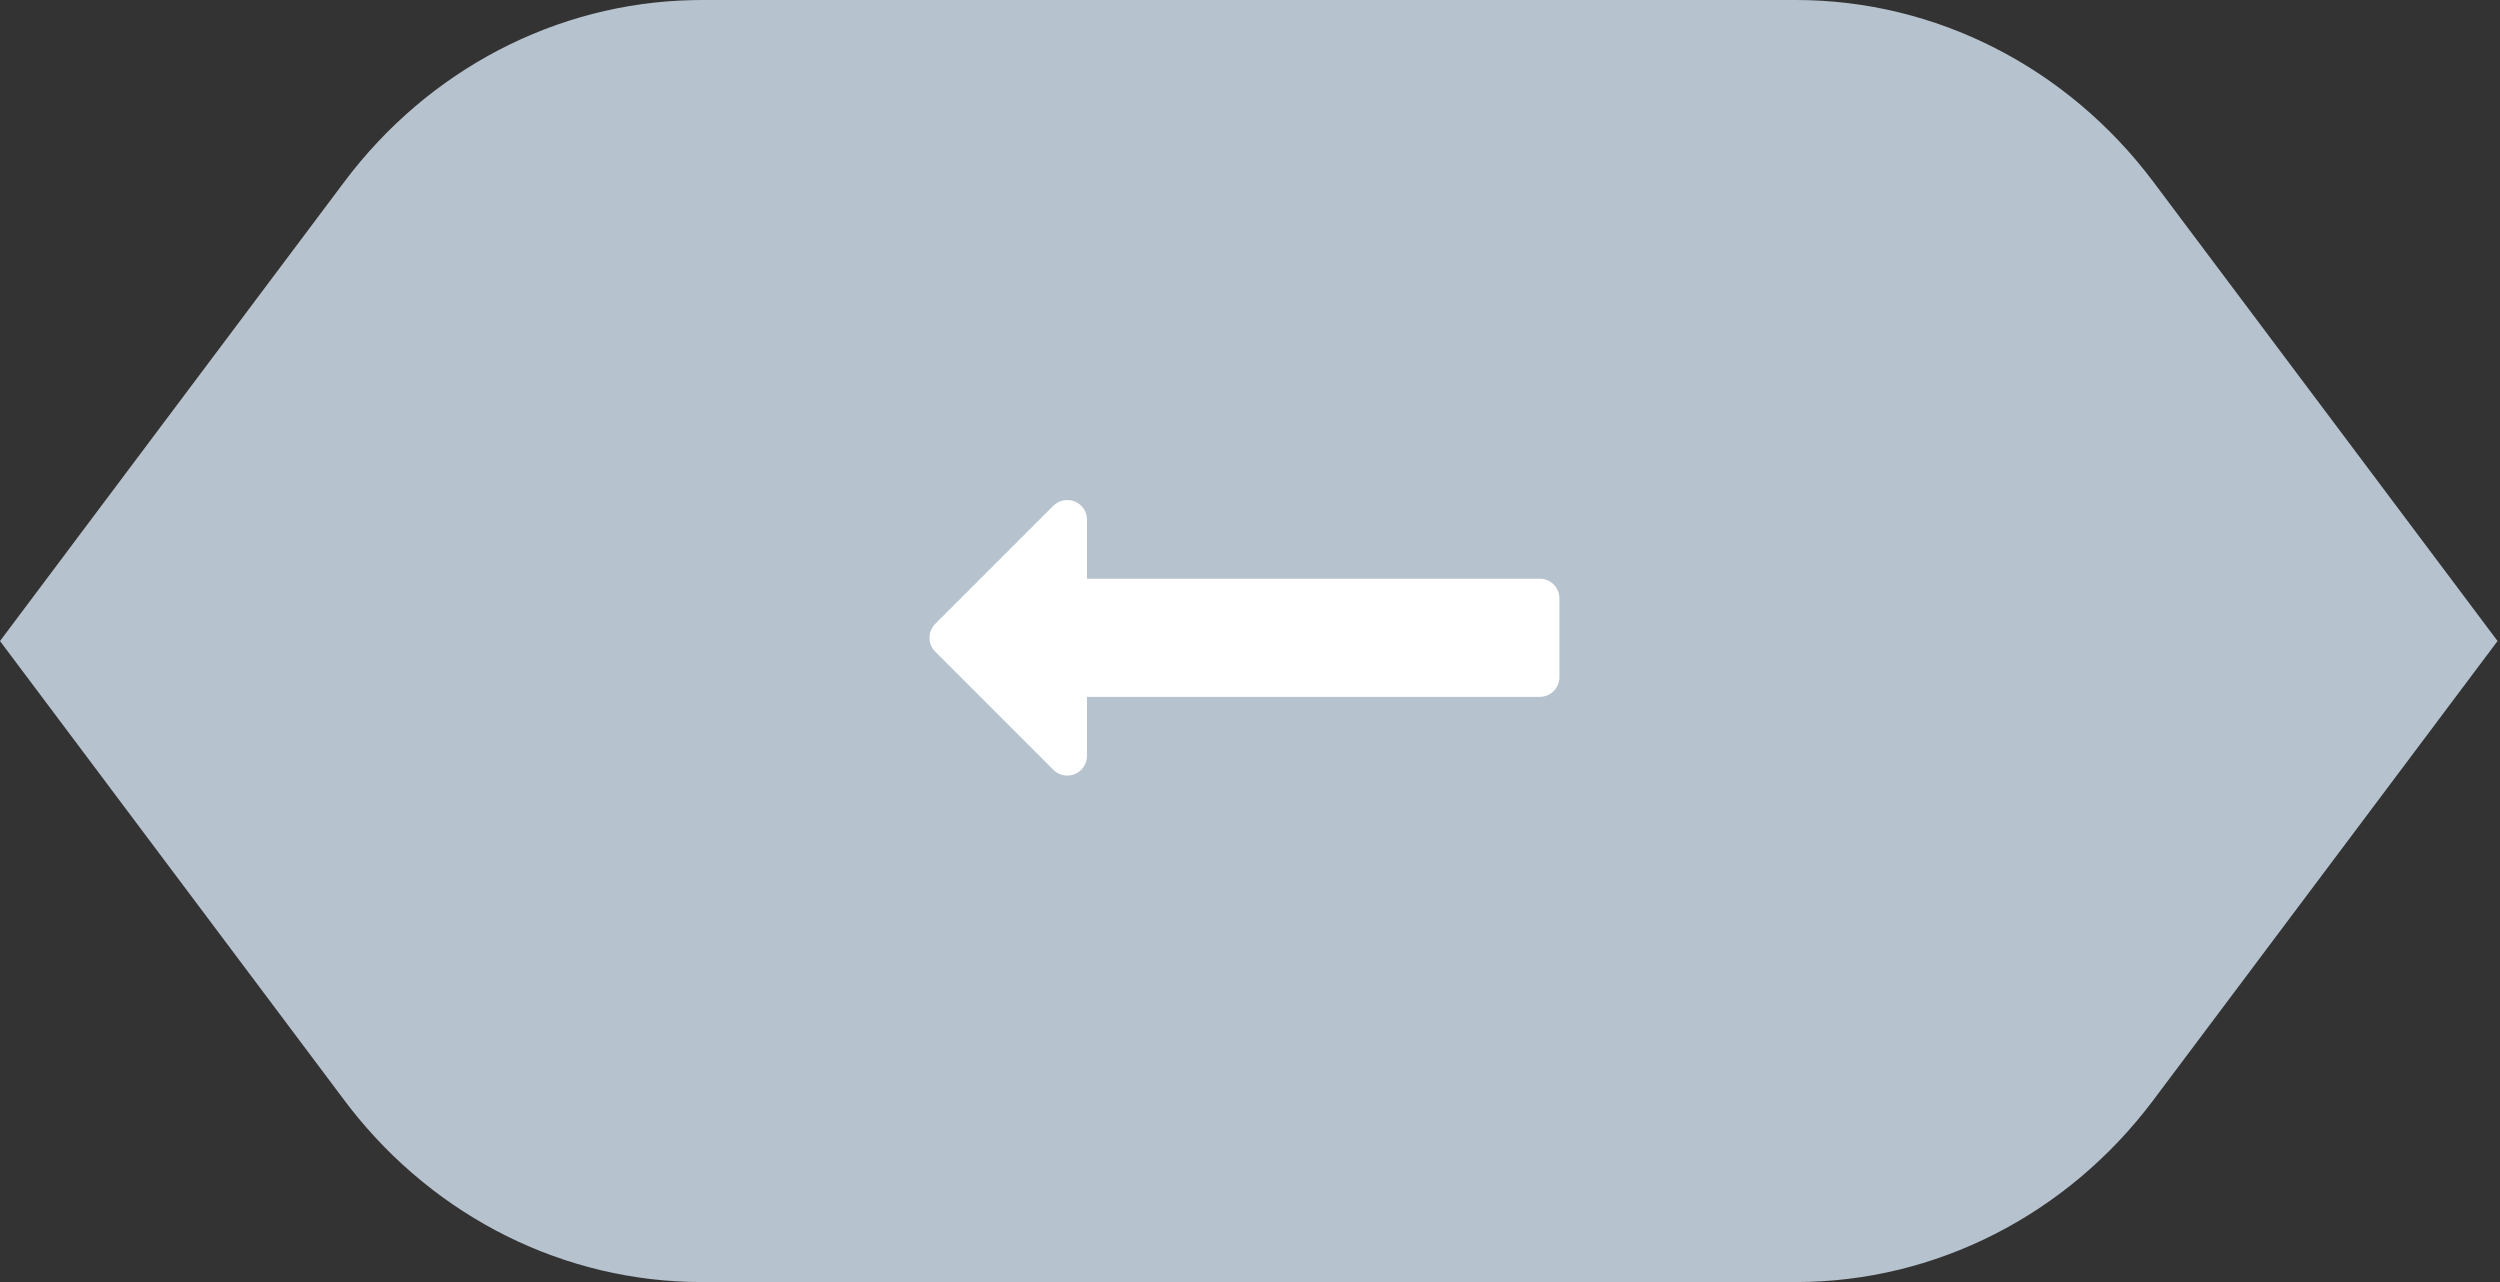
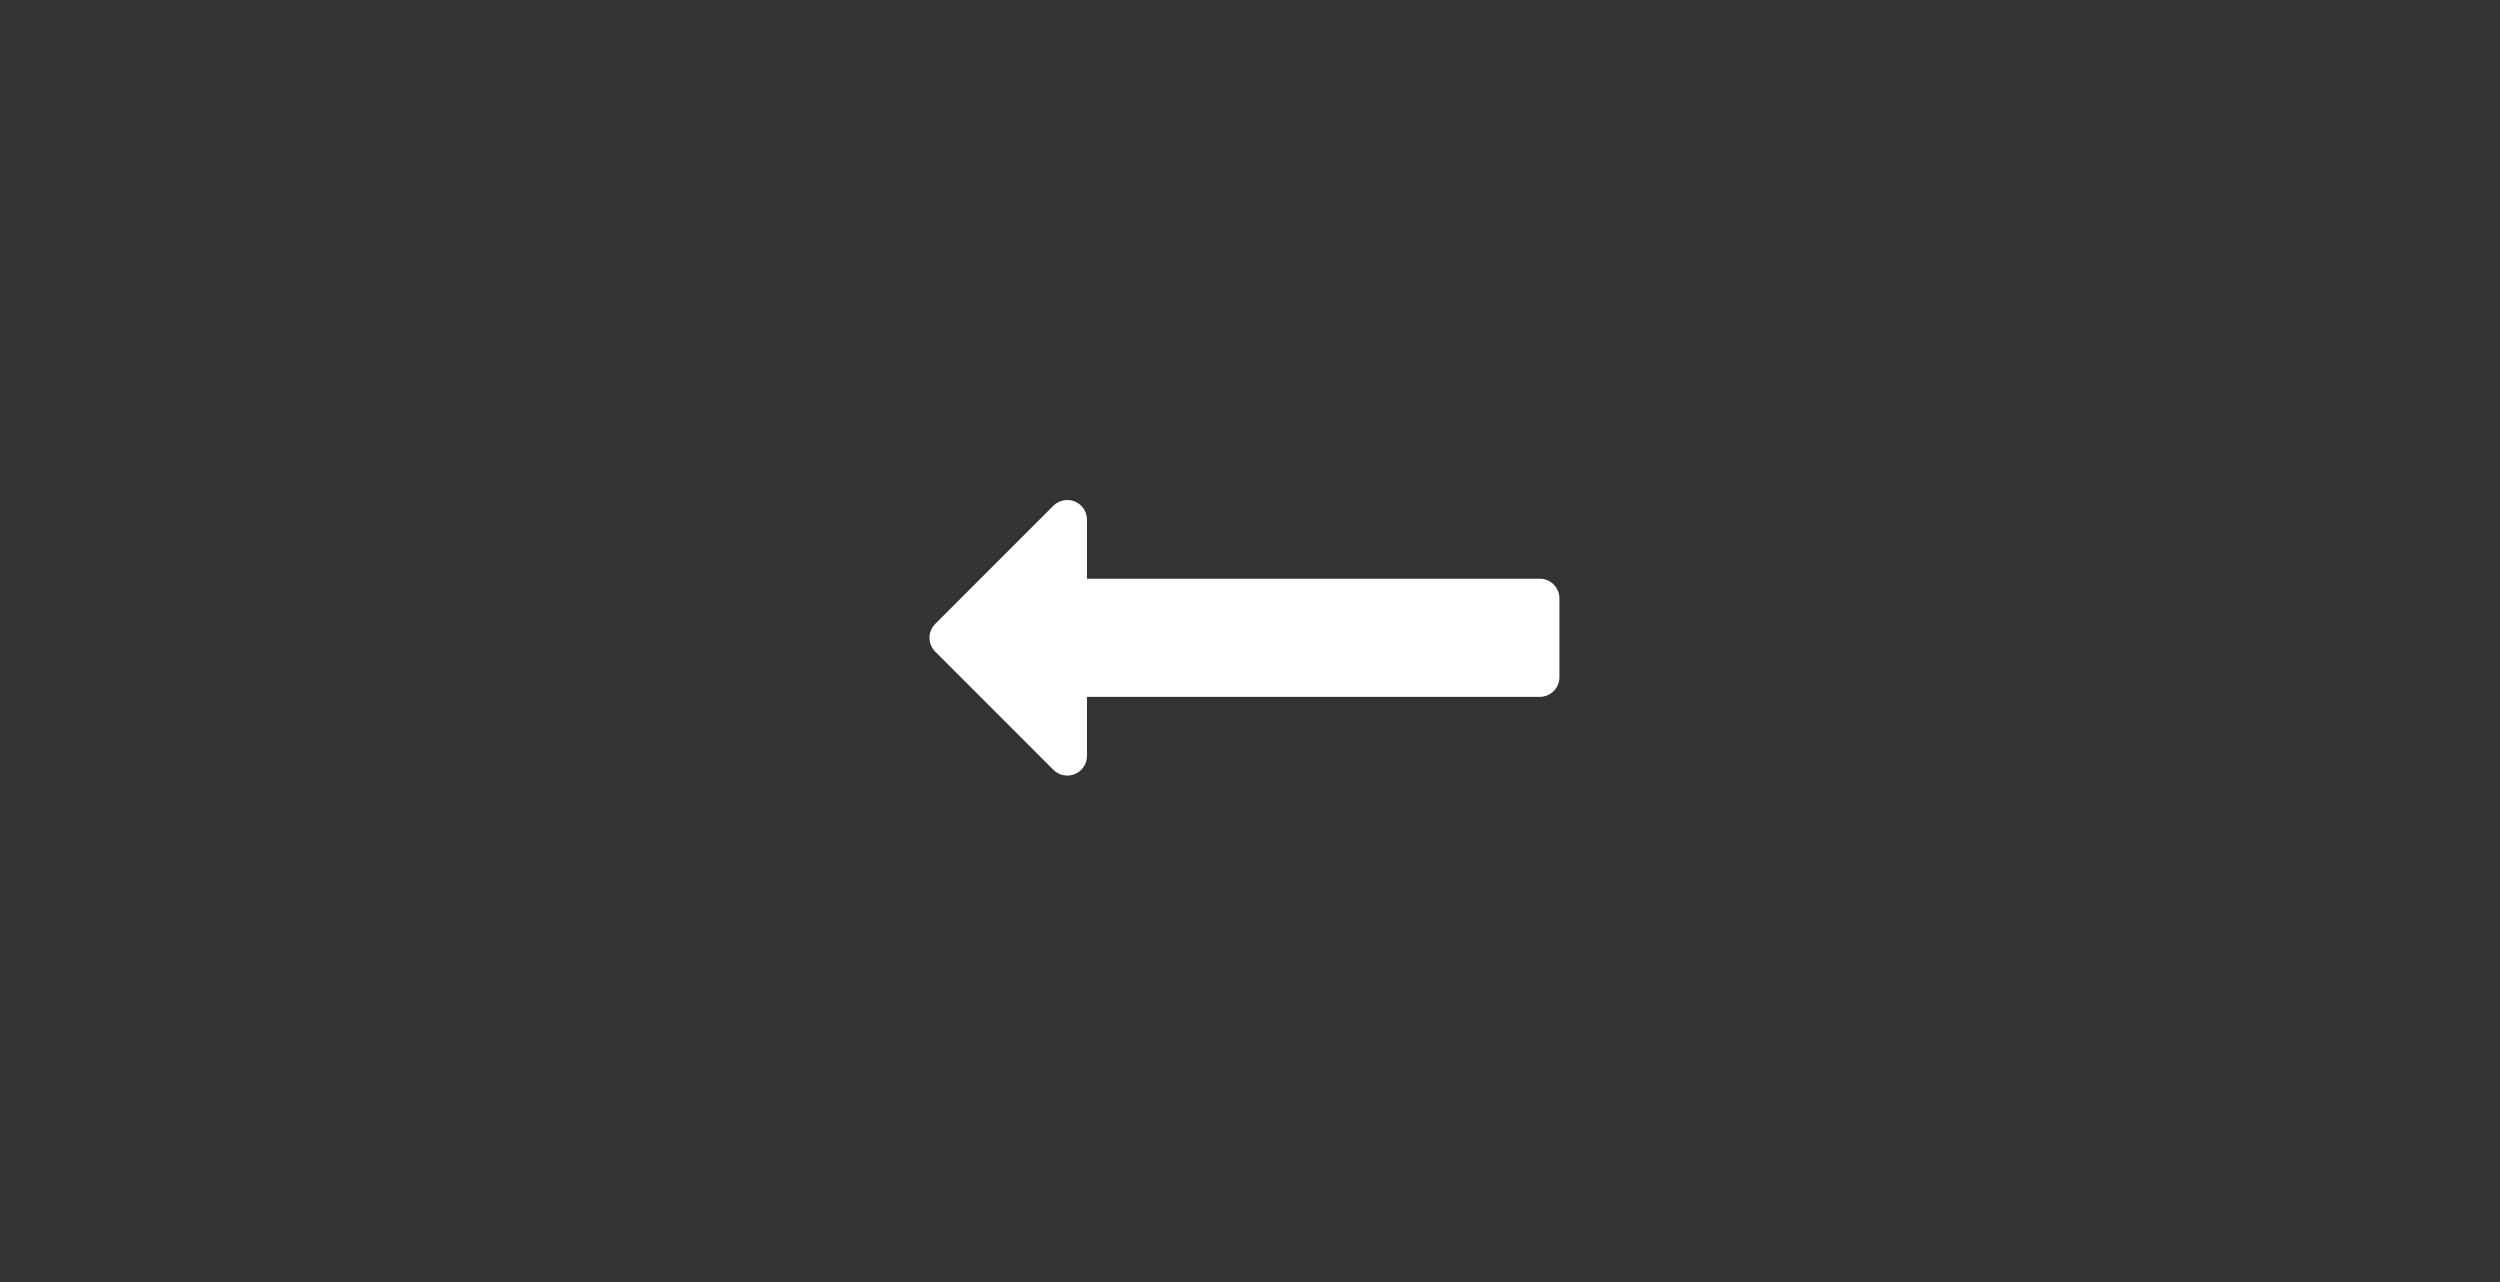
<svg xmlns="http://www.w3.org/2000/svg" width="39" height="20" viewBox="0 0 39 20">
  <rect x="0" y="0" width="39" height="20" fill="#333333" stroke="none" />
  <g fill="none" fill-rule="evenodd">
-     <path fill="#B6C2CE" d="M10.946 20c-2.129 0-4.142-1-5.486-2.72l-.09-.118L0 10l5.37-7.162C6.683 1.086 8.678.047 10.8.002L10.947 0h17.07c2.177 0 4.233 1.046 5.576 2.838L38.962 10l-5.37 7.162C32.249 18.954 30.192 20 28.016 20h-17.07z" />
    <path fill="#FFF" fill-rule="nonzero" d="M24.02 9.028h-7.063v-.921c0-.124-.075-.237-.19-.284-.115-.047-.246-.02-.335.067L14.59 9.732c-.12.12-.12.315 0 .434l1.842 1.843c.089.088.22.114.335.067.115-.047.19-.16.19-.284v-.921h7.063c.17 0 .307-.138.307-.307V9.335c0-.17-.137-.307-.307-.307z" />
  </g>
</svg>